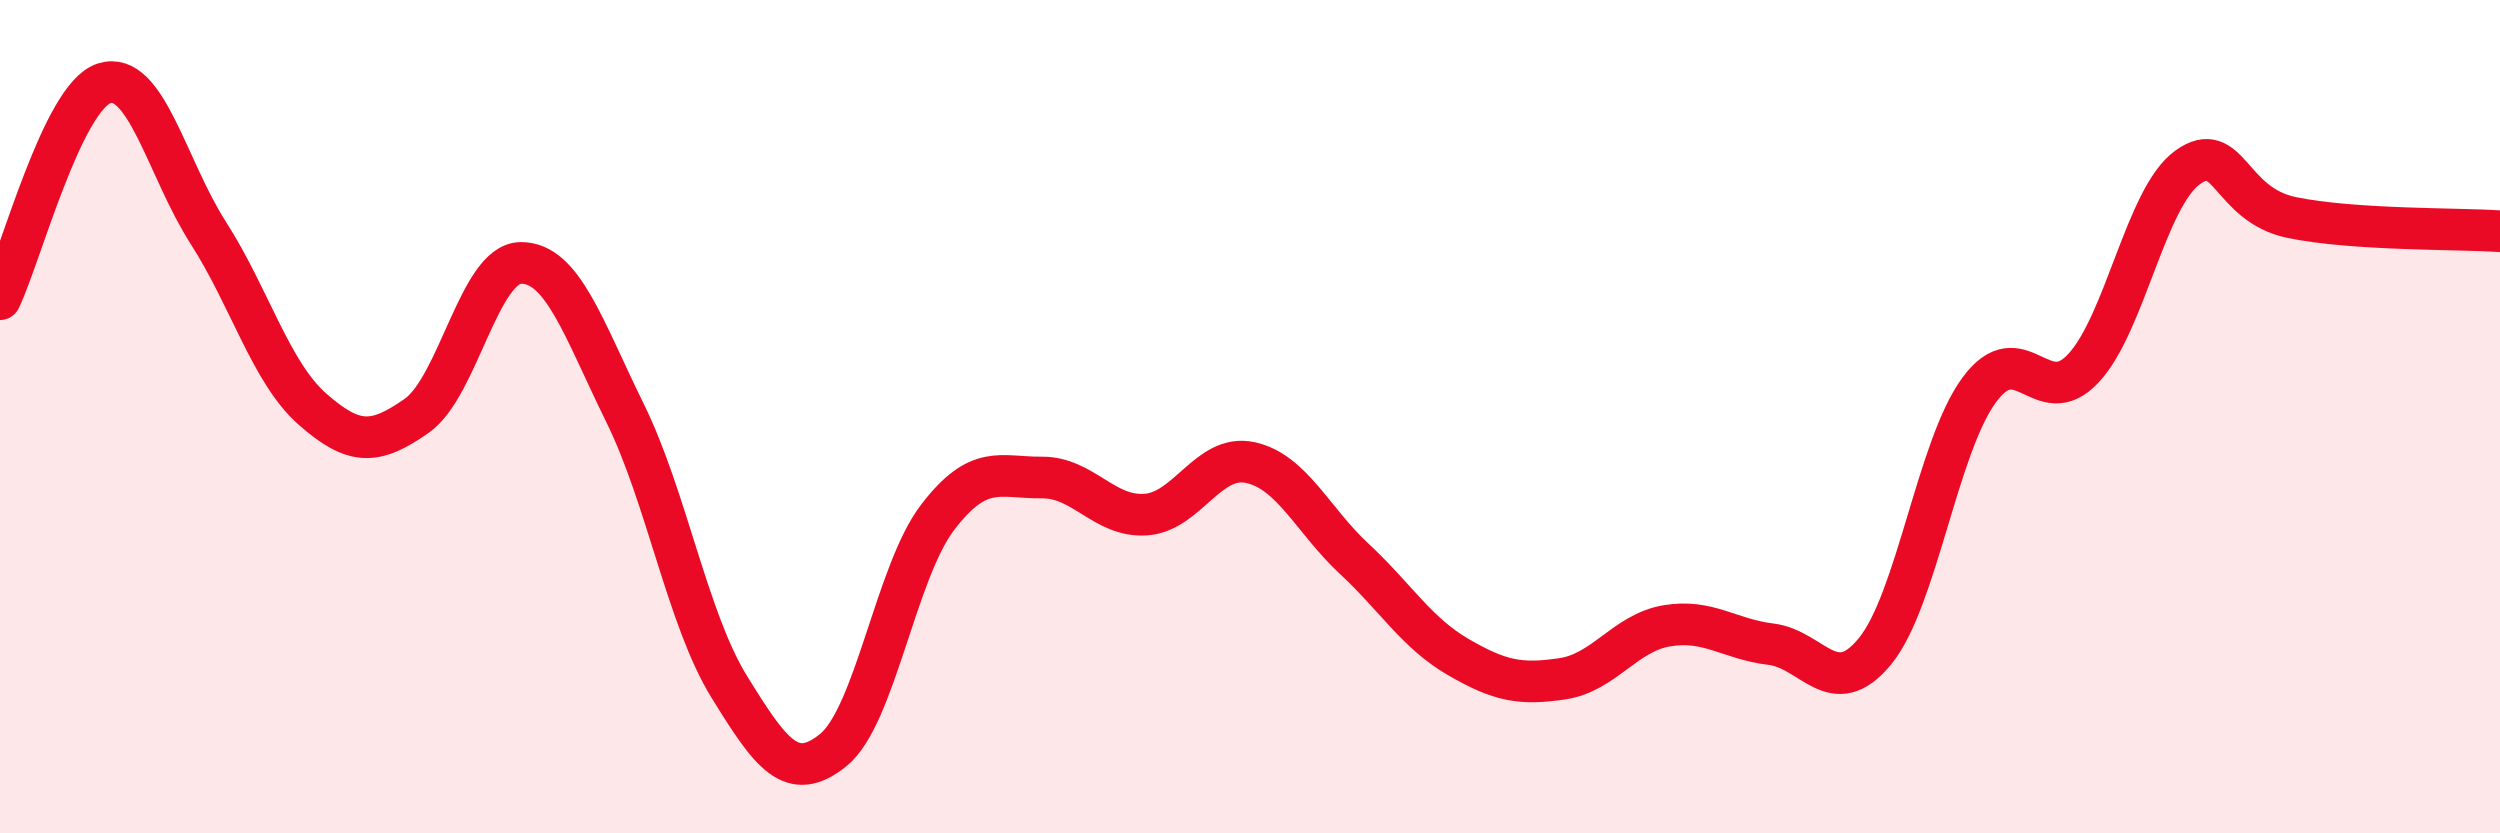
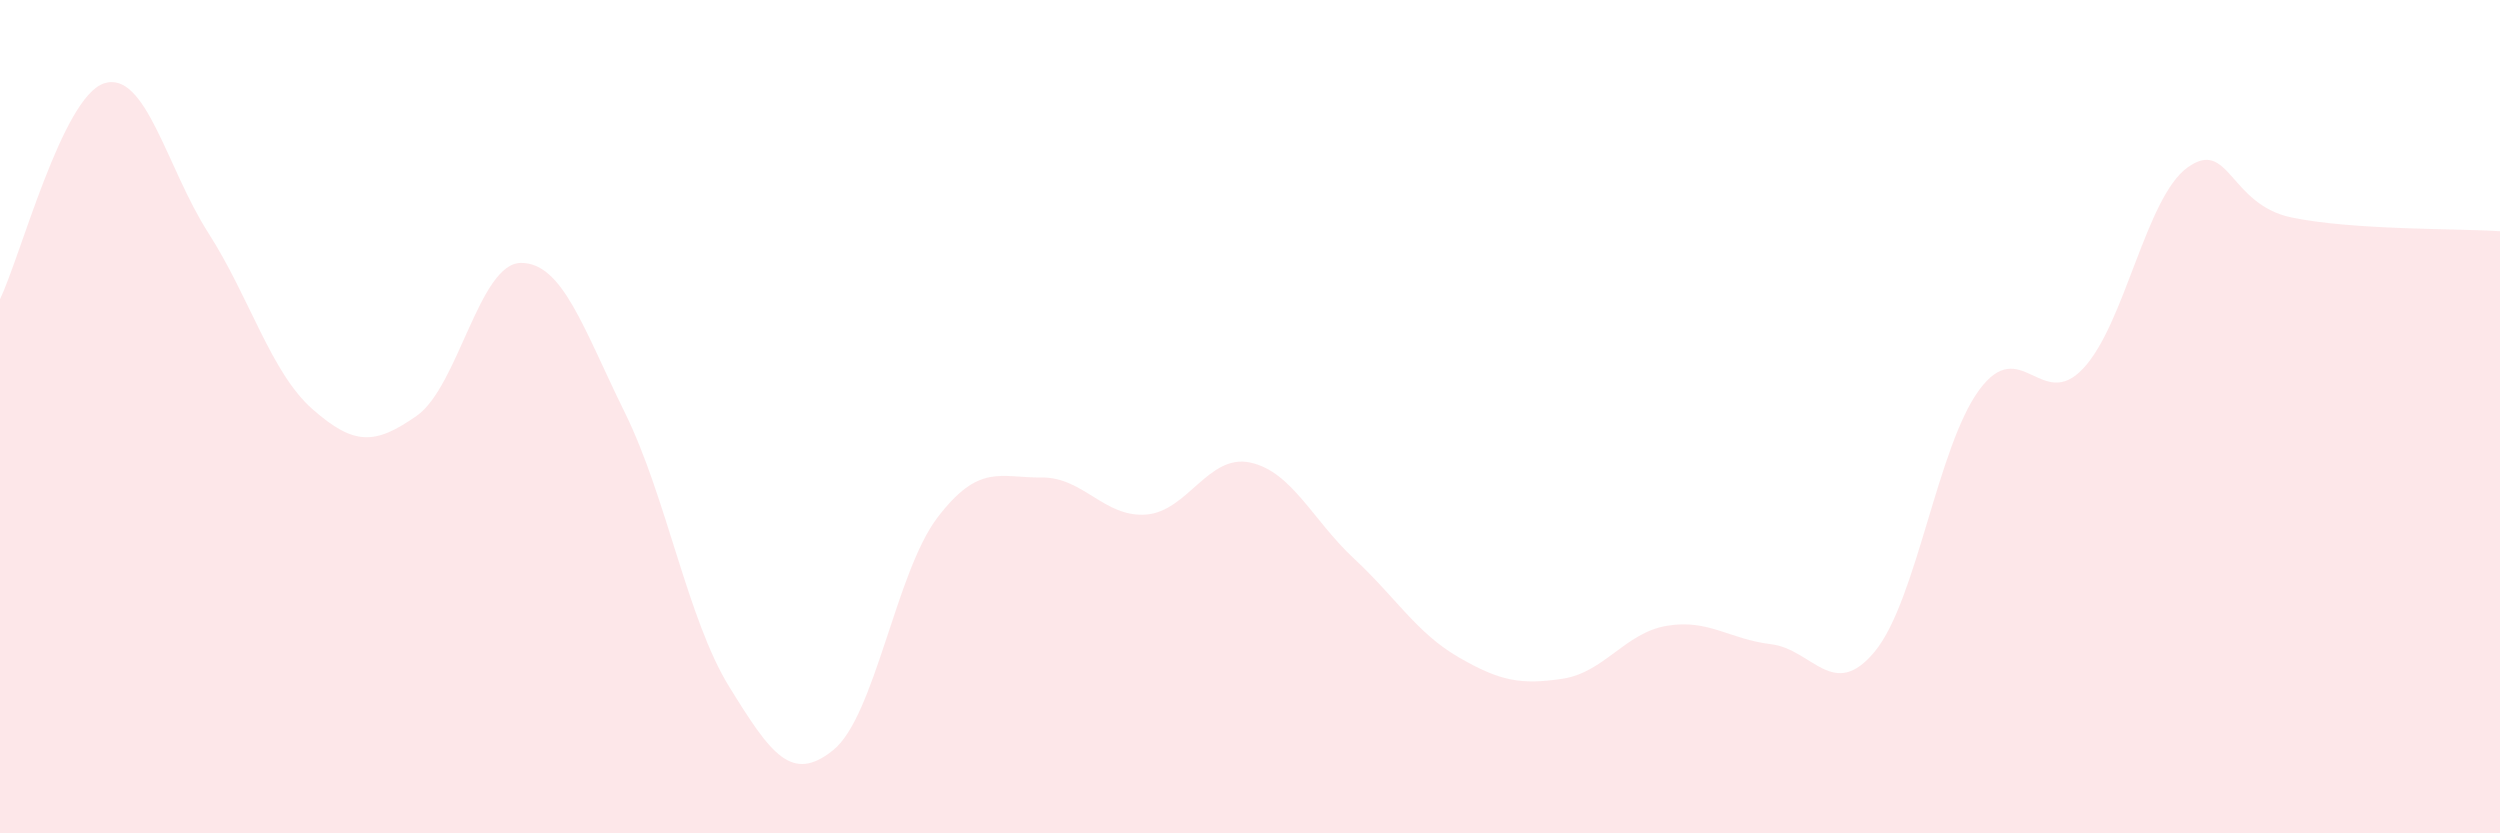
<svg xmlns="http://www.w3.org/2000/svg" width="60" height="20" viewBox="0 0 60 20">
  <path d="M 0,7.18 C 0.5,6.14 1.5,2.32 2.5,2 C 3.5,1.68 4,4.03 5,5.59 C 6,7.15 6.5,8.94 7.5,9.82 C 8.5,10.7 9,10.68 10,9.98 C 11,9.28 11.5,6.32 12.5,6.31 C 13.5,6.3 14,7.88 15,9.91 C 16,11.94 16.5,14.86 17.5,16.48 C 18.5,18.1 19,18.81 20,18 C 21,17.19 21.5,13.73 22.5,12.42 C 23.5,11.11 24,11.47 25,11.46 C 26,11.45 26.5,12.42 27.5,12.35 C 28.5,12.28 29,10.89 30,11.1 C 31,11.31 31.5,12.48 32.5,13.41 C 33.5,14.34 34,15.19 35,15.77 C 36,16.35 36.5,16.44 37.5,16.29 C 38.5,16.14 39,15.19 40,15.02 C 41,14.85 41.5,15.34 42.5,15.46 C 43.5,15.58 44,16.85 45,15.63 C 46,14.41 46.5,10.72 47.5,9.36 C 48.5,8 49,9.91 50,8.84 C 51,7.77 51.5,4.74 52.5,4.02 C 53.5,3.3 53.5,4.91 55,5.22 C 56.5,5.53 59,5.48 60,5.55L60 20L0 20Z" fill="#EB0A25" opacity="0.1" stroke-linecap="round" stroke-linejoin="round" />
-   <path d="M 0,7.18 C 0.5,6.14 1.5,2.32 2.5,2 C 3.5,1.68 4,4.03 5,5.59 C 6,7.15 6.5,8.94 7.5,9.82 C 8.5,10.7 9,10.68 10,9.98 C 11,9.28 11.5,6.32 12.5,6.31 C 13.5,6.3 14,7.88 15,9.91 C 16,11.94 16.5,14.86 17.5,16.48 C 18.5,18.1 19,18.81 20,18 C 21,17.19 21.5,13.73 22.5,12.42 C 23.5,11.11 24,11.47 25,11.46 C 26,11.45 26.5,12.42 27.5,12.35 C 28.5,12.28 29,10.89 30,11.1 C 31,11.31 31.5,12.48 32.5,13.41 C 33.5,14.34 34,15.19 35,15.77 C 36,16.35 36.5,16.44 37.5,16.29 C 38.5,16.14 39,15.19 40,15.02 C 41,14.85 41.5,15.34 42.5,15.46 C 43.5,15.58 44,16.85 45,15.63 C 46,14.41 46.5,10.72 47.5,9.36 C 48.5,8 49,9.91 50,8.84 C 51,7.77 51.5,4.74 52.5,4.02 C 53.5,3.3 53.5,4.91 55,5.22 C 56.5,5.53 59,5.48 60,5.55" stroke="#EB0A25" stroke-width="1" fill="none" stroke-linecap="round" stroke-linejoin="round" />
</svg>